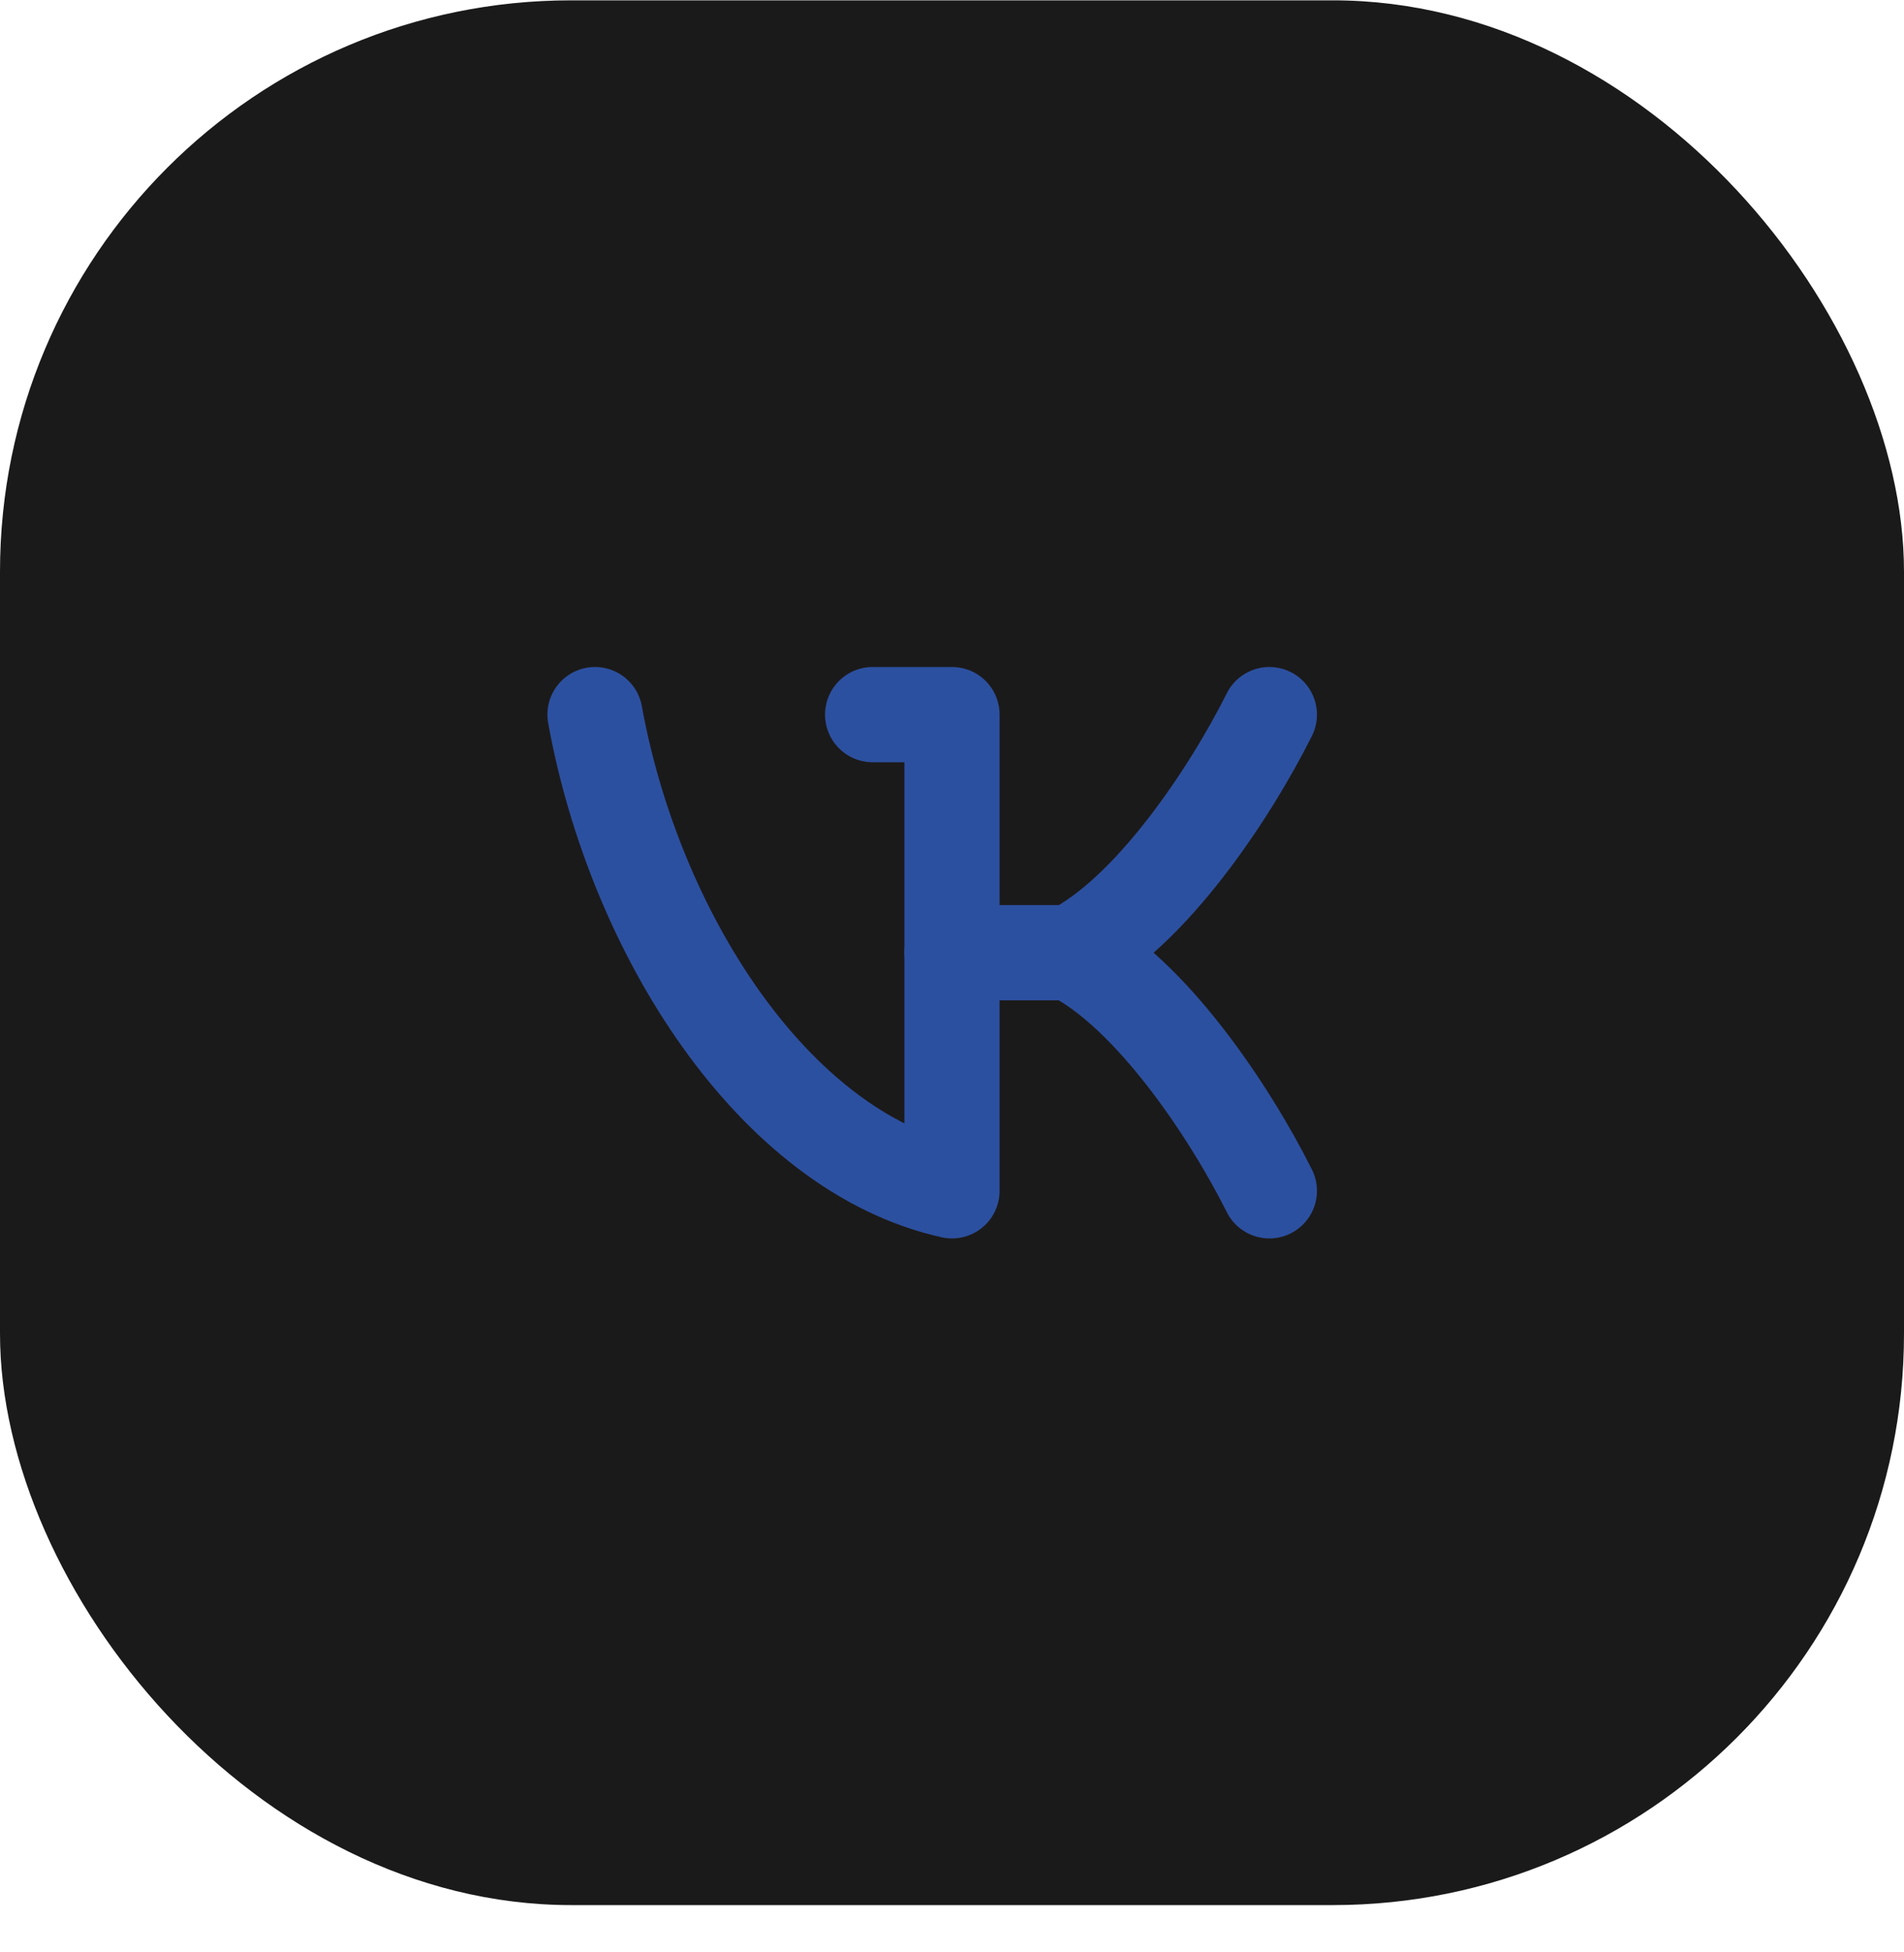
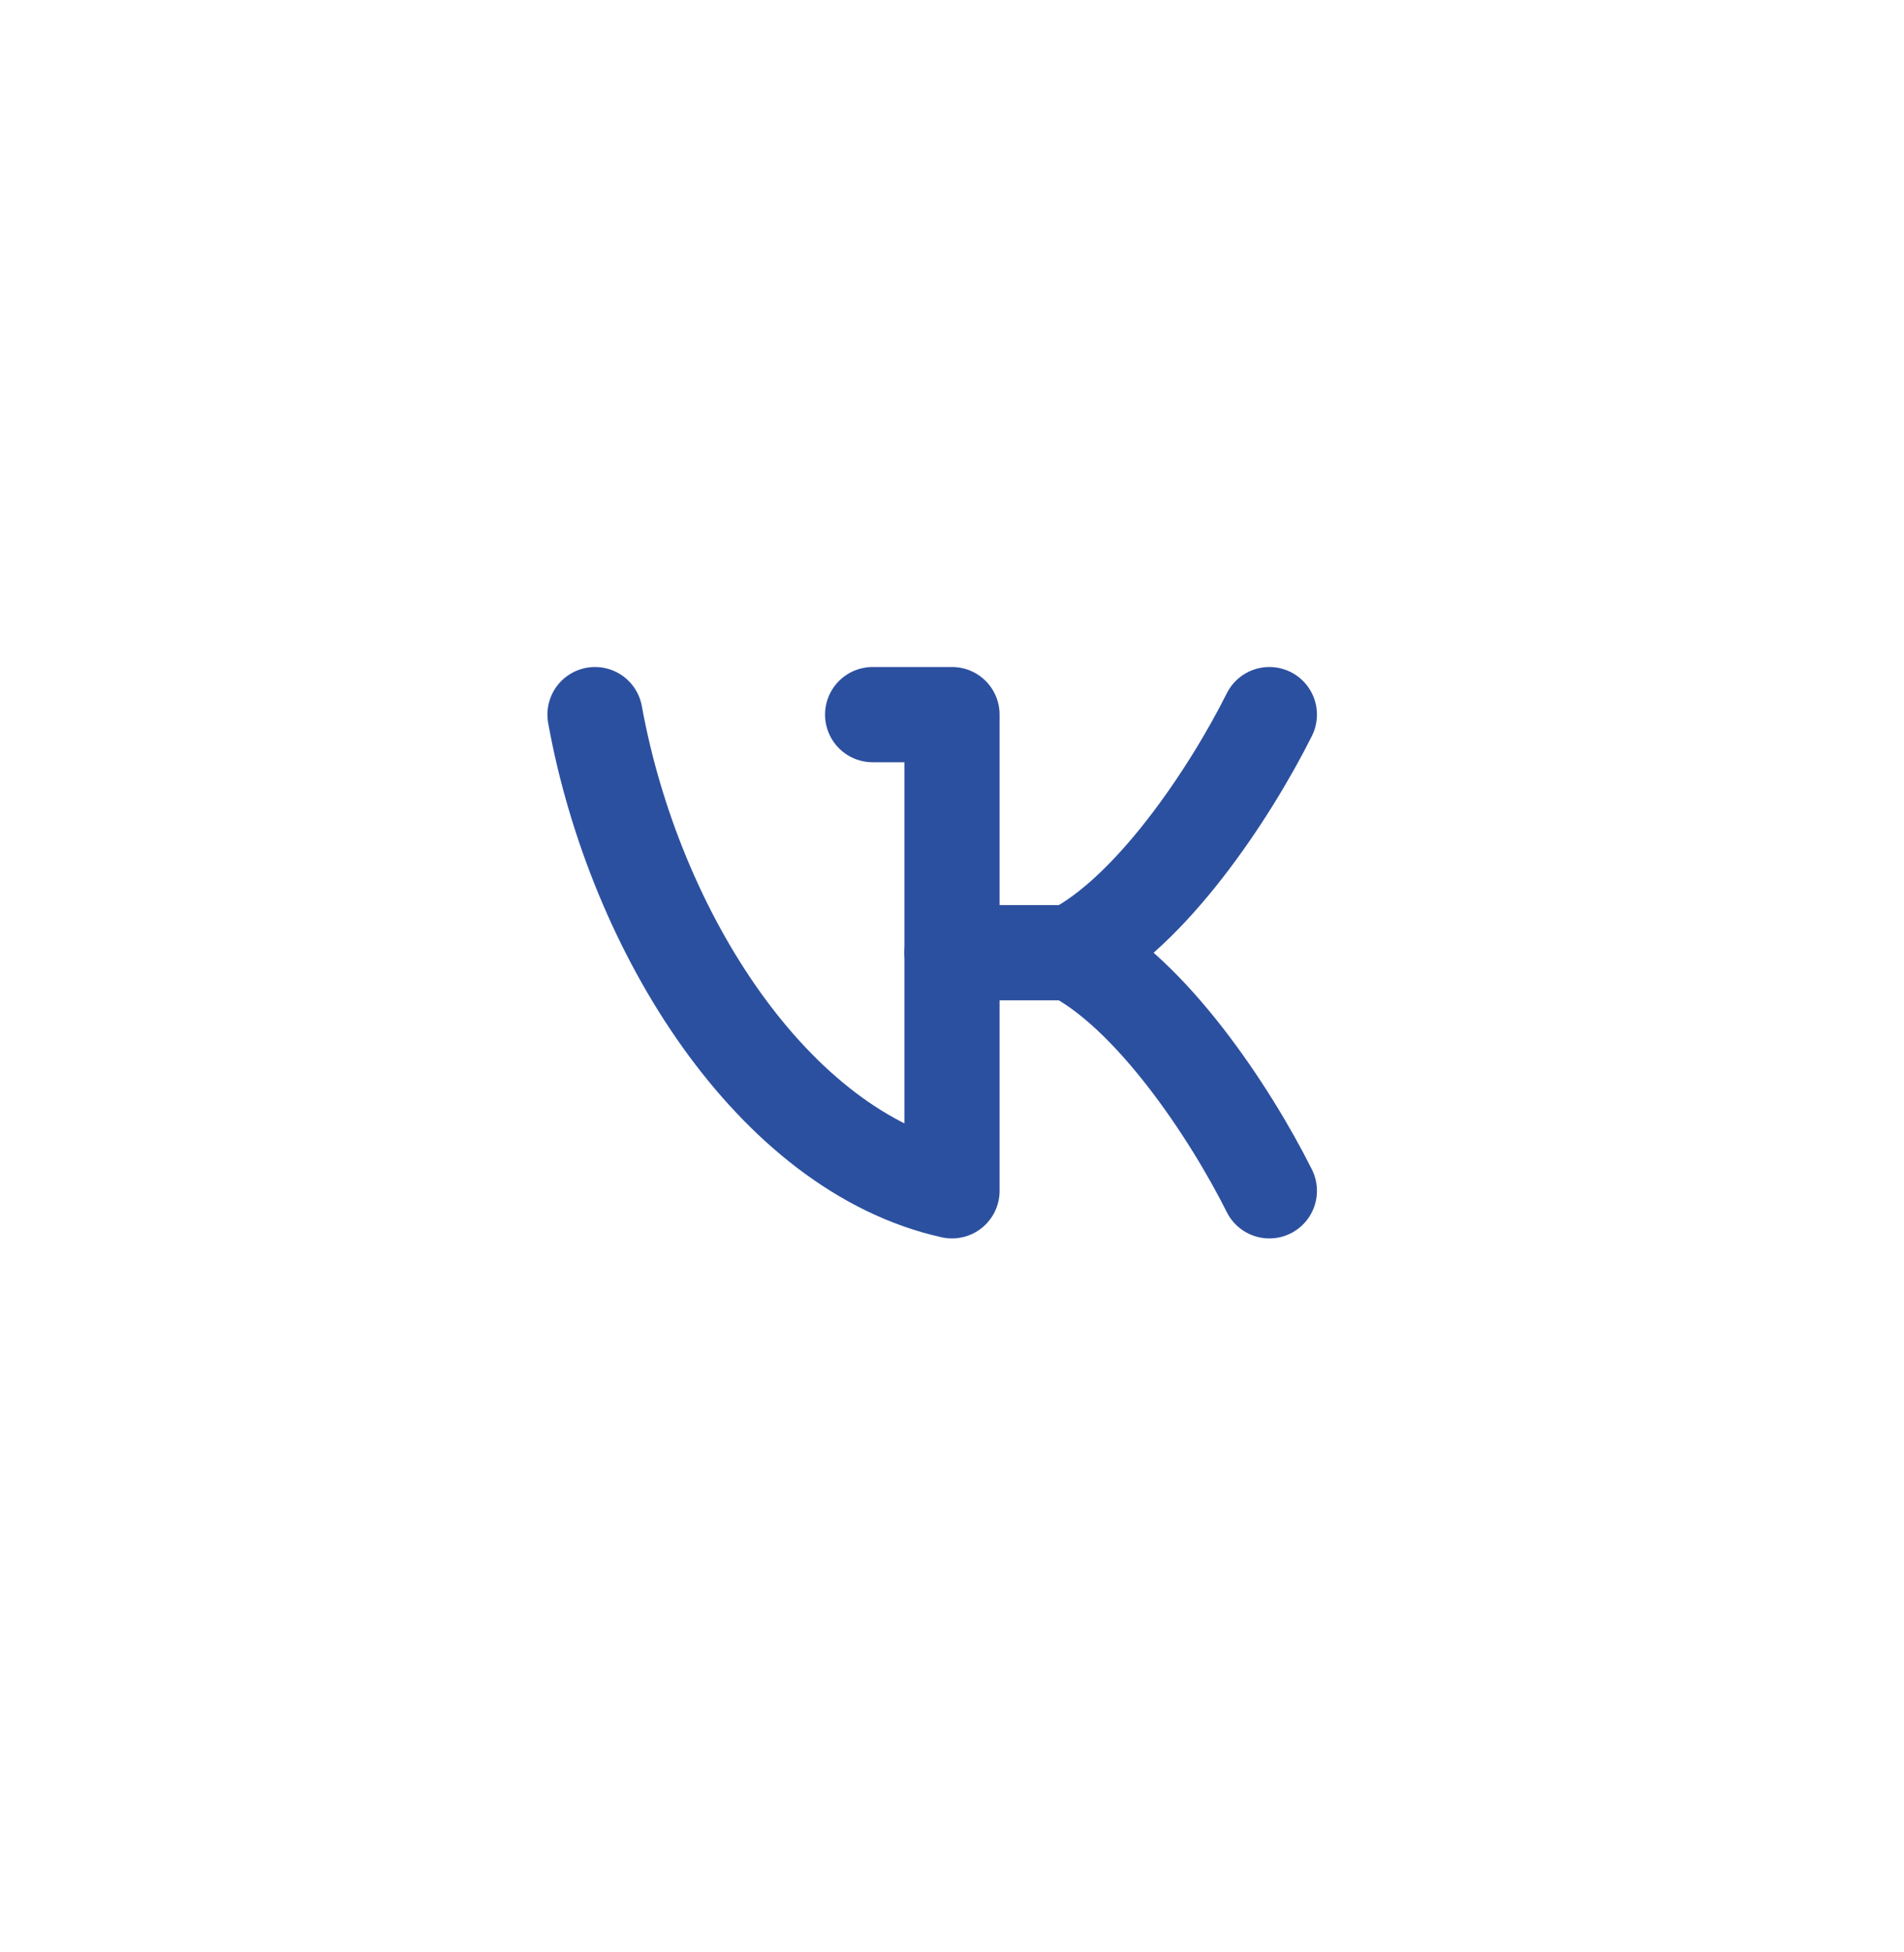
<svg xmlns="http://www.w3.org/2000/svg" width="40" height="41" viewBox="0 0 40 41" fill="none">
-   <rect y="0.007" width="40" height="40" rx="12" fill="#1B1A1A" />
  <g clip-path="url(#clip0_240_8874)">
    <path d="M18.333 15.007H20V25.007C16.25 24.174 13.333 19.591 12.5 15.007" stroke="#2C50A0" stroke-width="2" stroke-linecap="round" stroke-linejoin="round" />
    <path d="M26.667 15.007C25.833 16.674 24.167 19.174 22.5 20.007H20" stroke="#2C50A0" stroke-width="2" stroke-linecap="round" stroke-linejoin="round" />
    <path d="M26.667 25.007C25.833 23.341 24.167 20.841 22.5 20.007" stroke="#2C50A0" stroke-width="2" stroke-linecap="round" stroke-linejoin="round" />
  </g>
  <defs>
    <clipPath id="clip0_240_8874">
      <rect width="20" height="20" fill="white" transform="translate(10 10.007)" />
    </clipPath>
  </defs>
</svg>